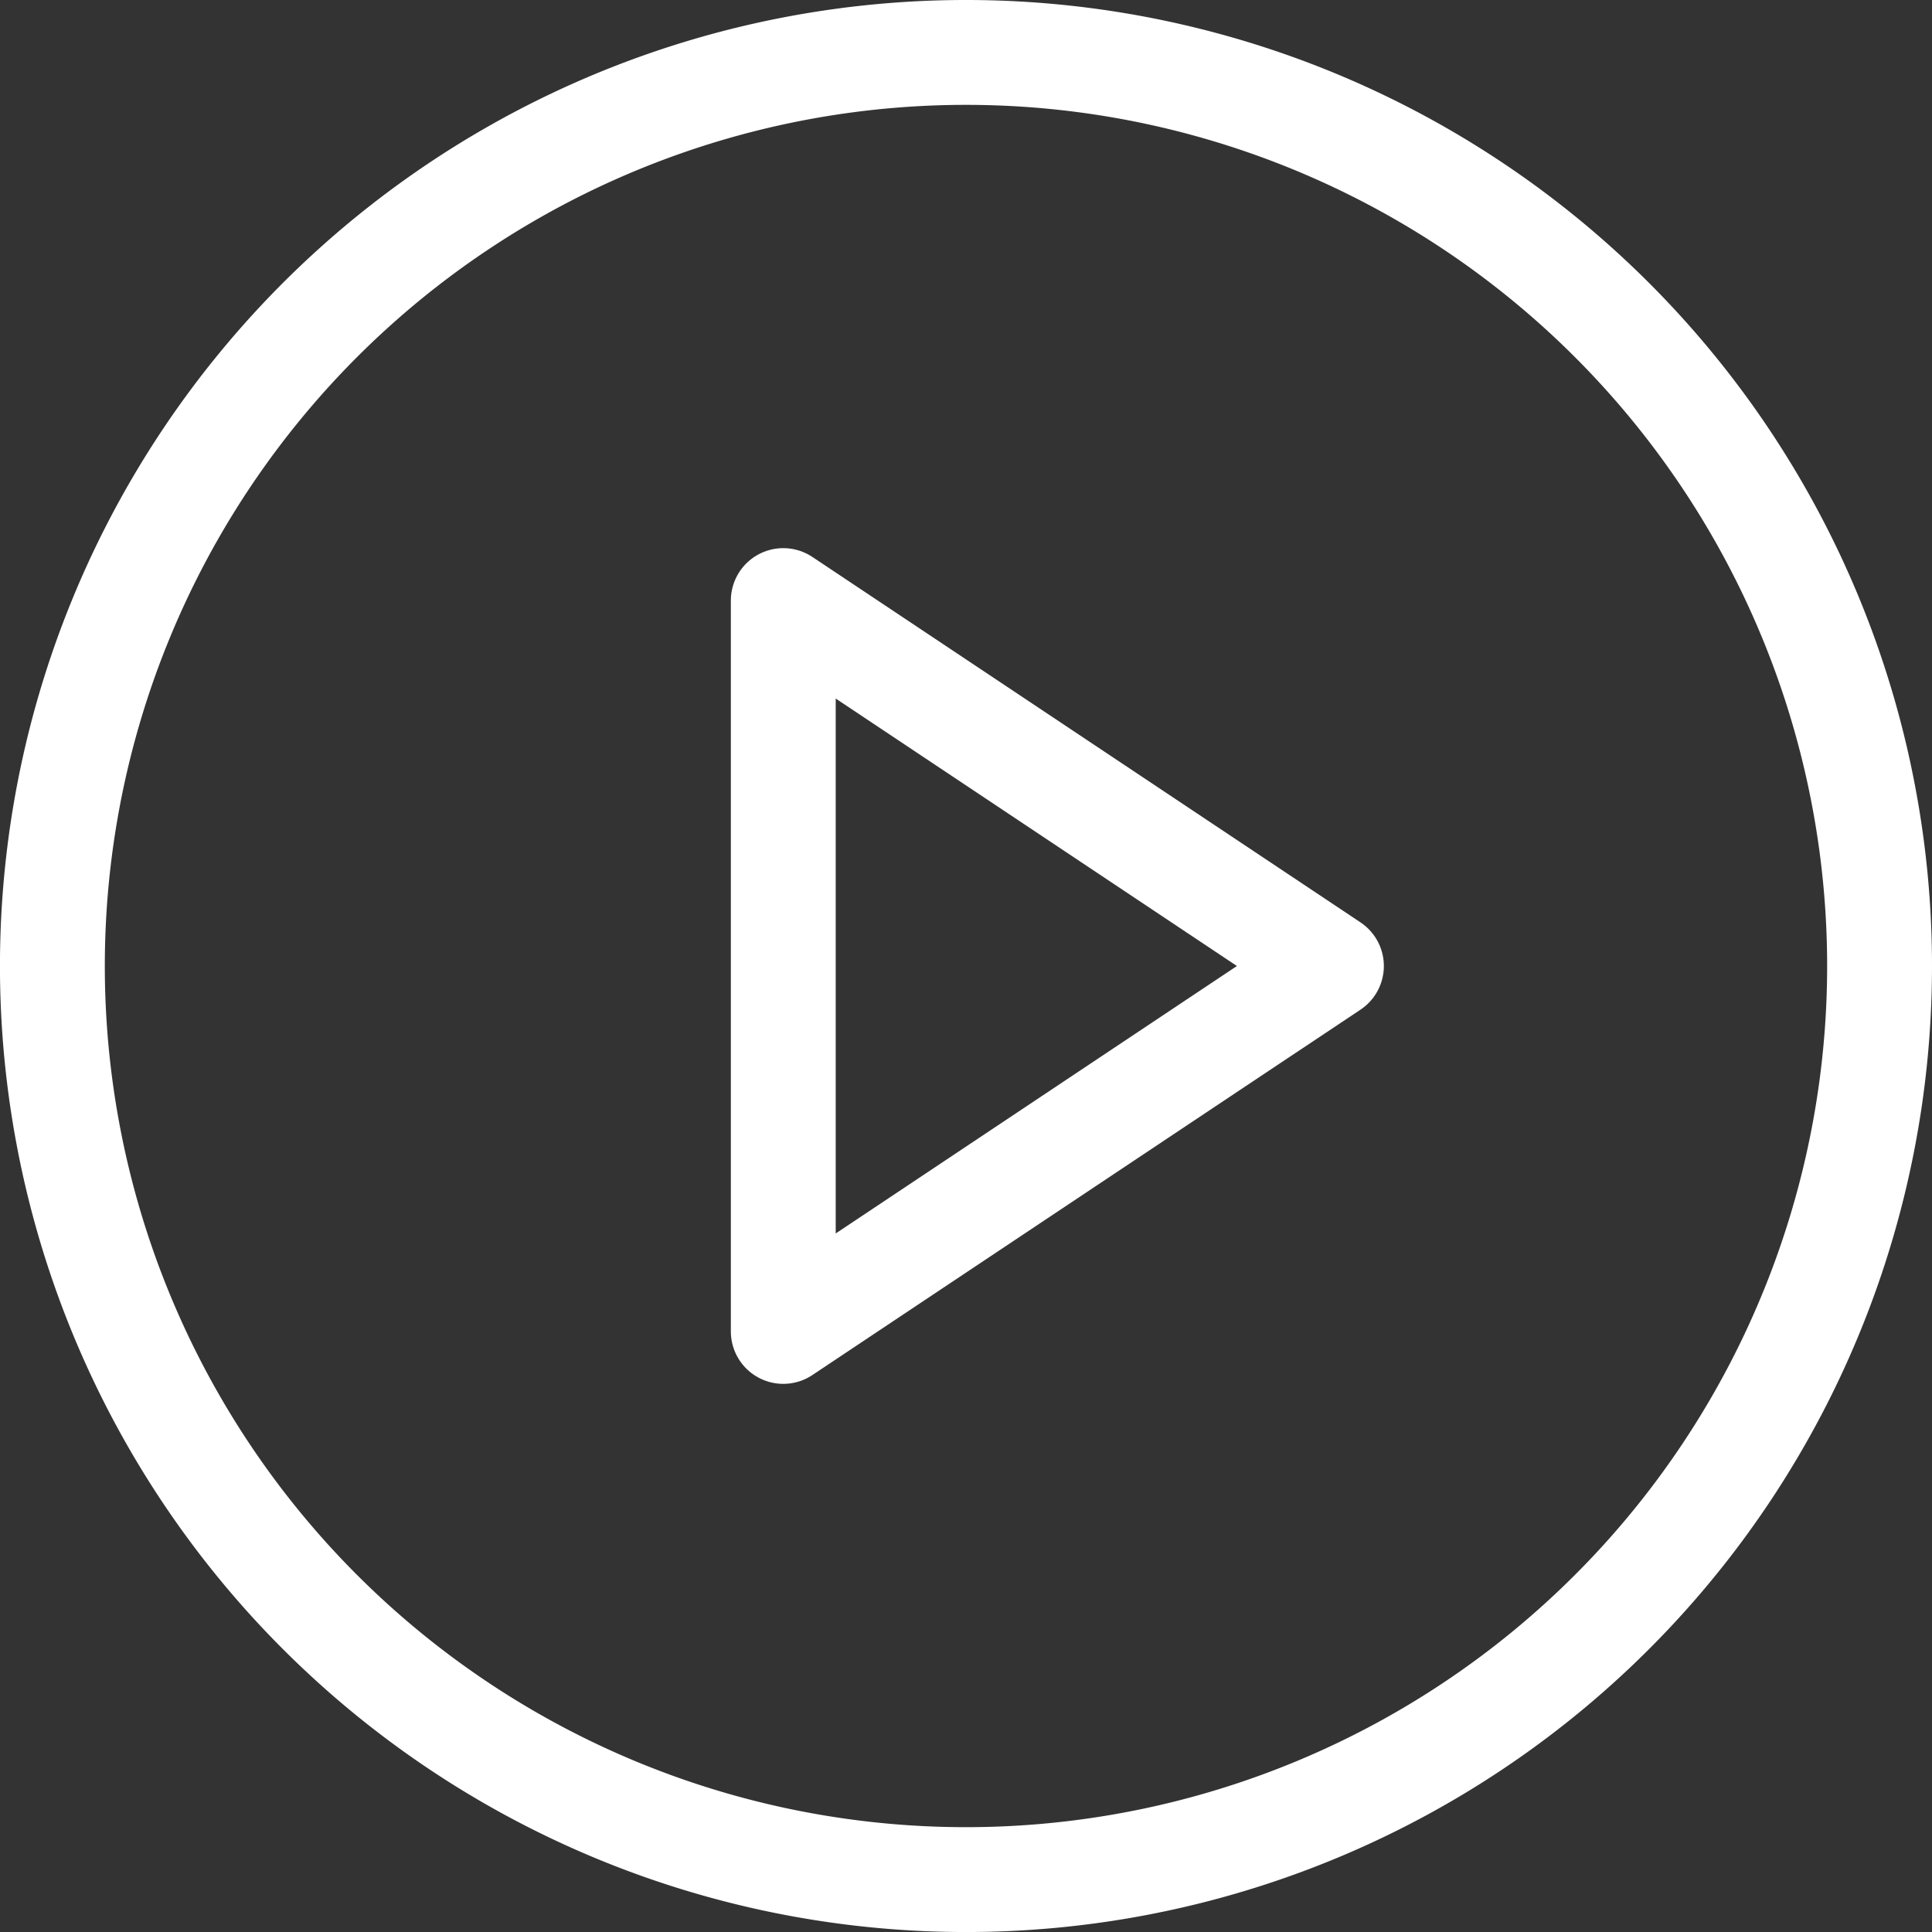
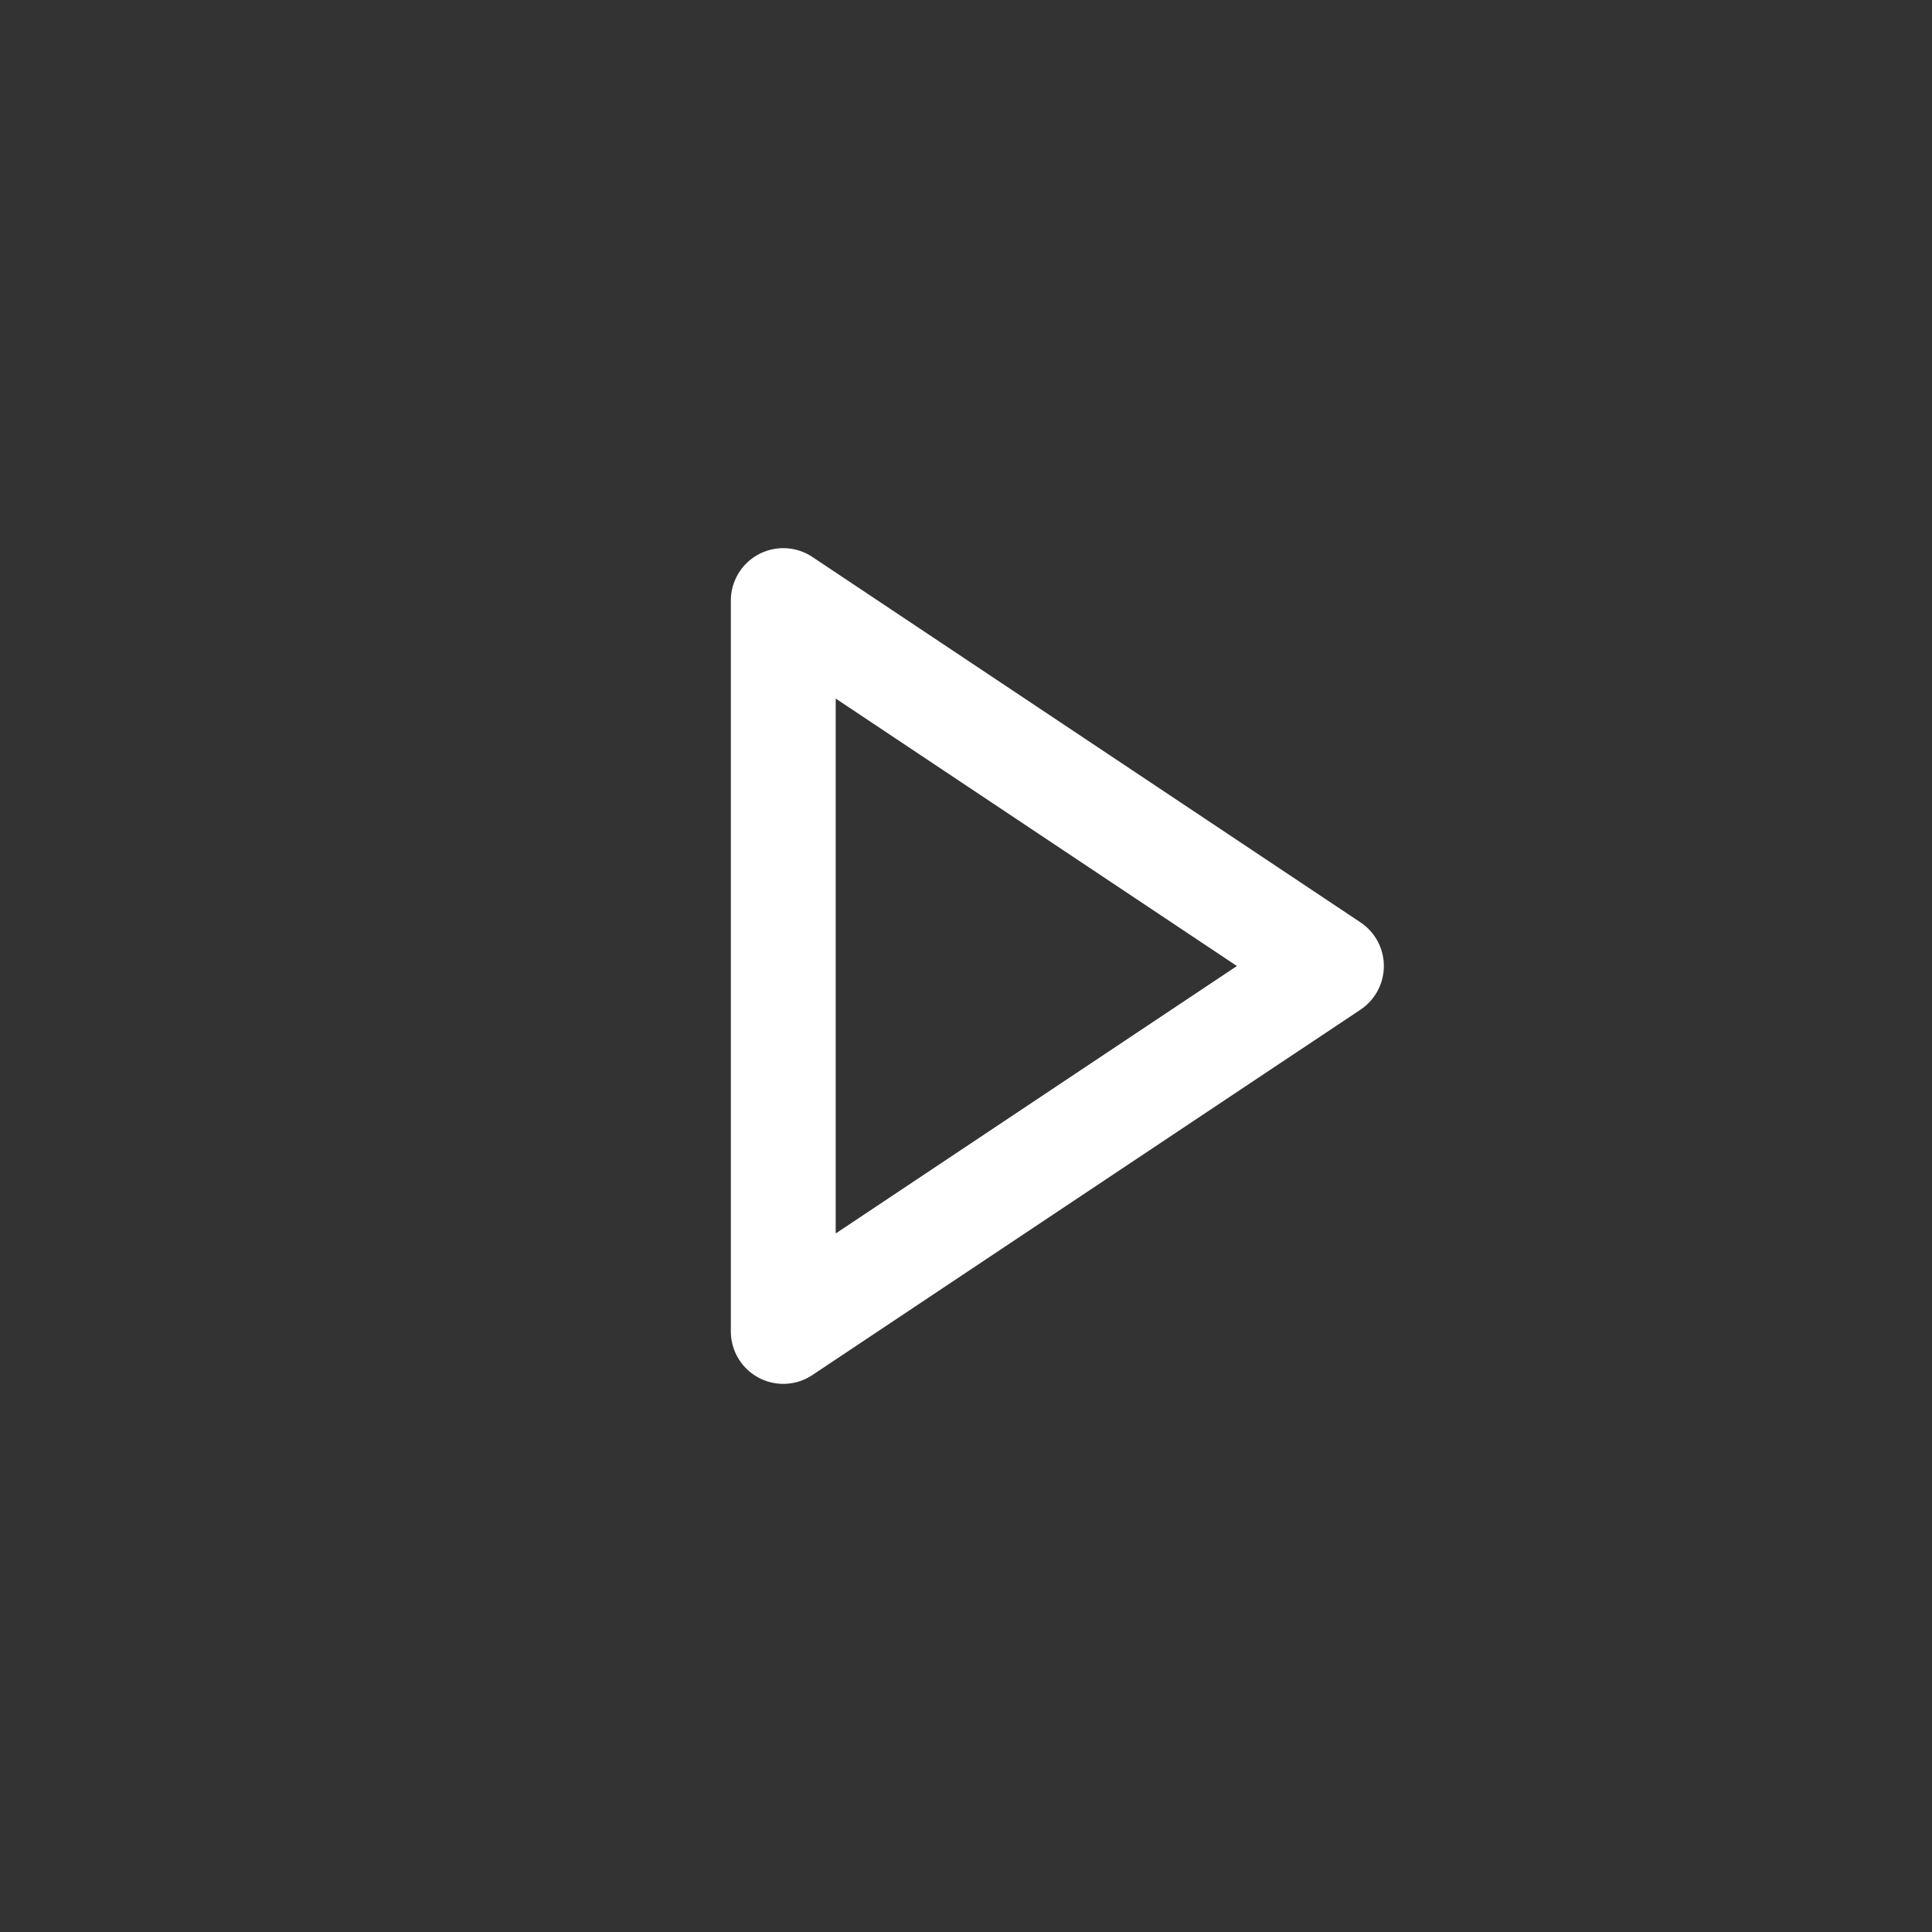
<svg xmlns="http://www.w3.org/2000/svg" width="55.273" height="55.273" viewBox="0 0 55.273 55.273">
  <rect x="0" y="0" width="55.273" height="55.273" fill="#333333" stroke="none" />
  <g id="Icon_feather-play-circle" data-name="Icon feather-play-circle" transform="translate(-1.5 -1.5)">
-     <path id="Path_3256" data-name="Path 3256" d="M55.273,29.137A26.137,26.137,0,1,1,29.137,3,26.137,26.137,0,0,1,55.273,29.137Z" transform="translate(0 0)" fill="none" stroke="#fff" stroke-linecap="round" stroke-linejoin="round" stroke-width="3" />
    <path id="Path_3257" data-name="Path 3257" d="M15,12,30.682,22.455,15,32.909Z" transform="translate(8.909 6.682)" fill="none" stroke="#fff" stroke-linecap="round" stroke-linejoin="round" stroke-width="3" />
  </g>
</svg>